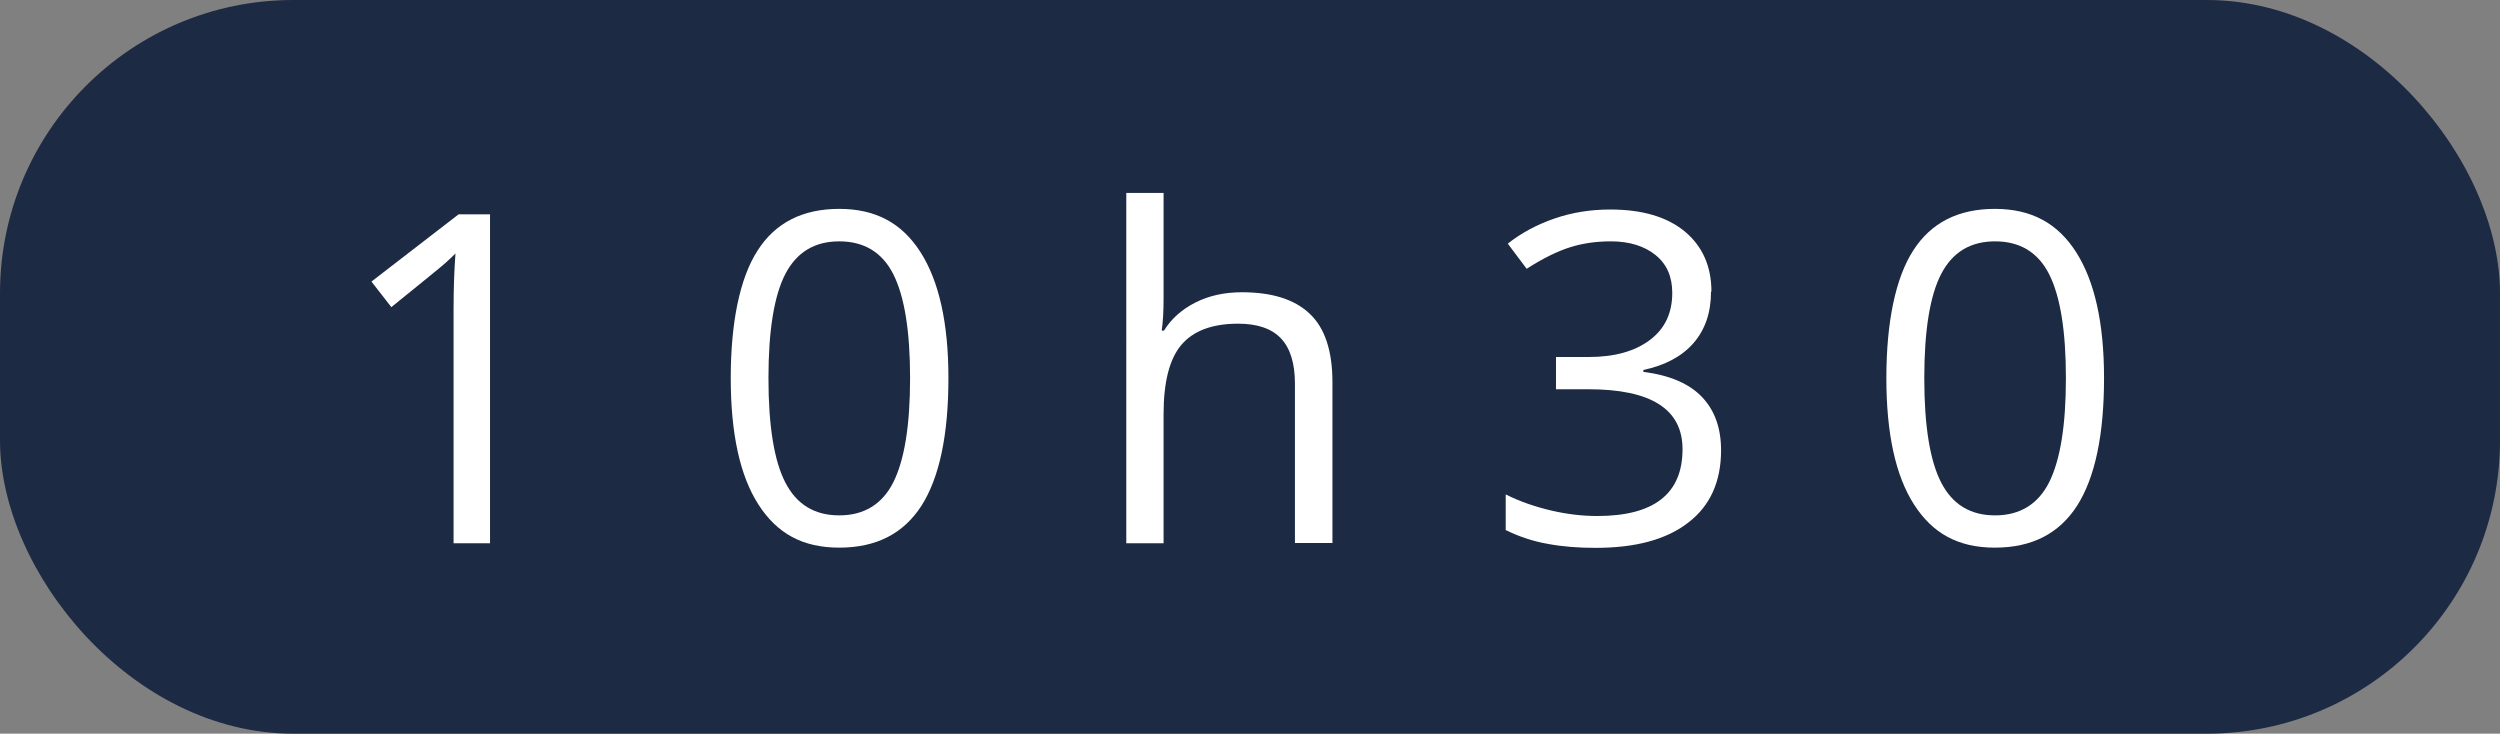
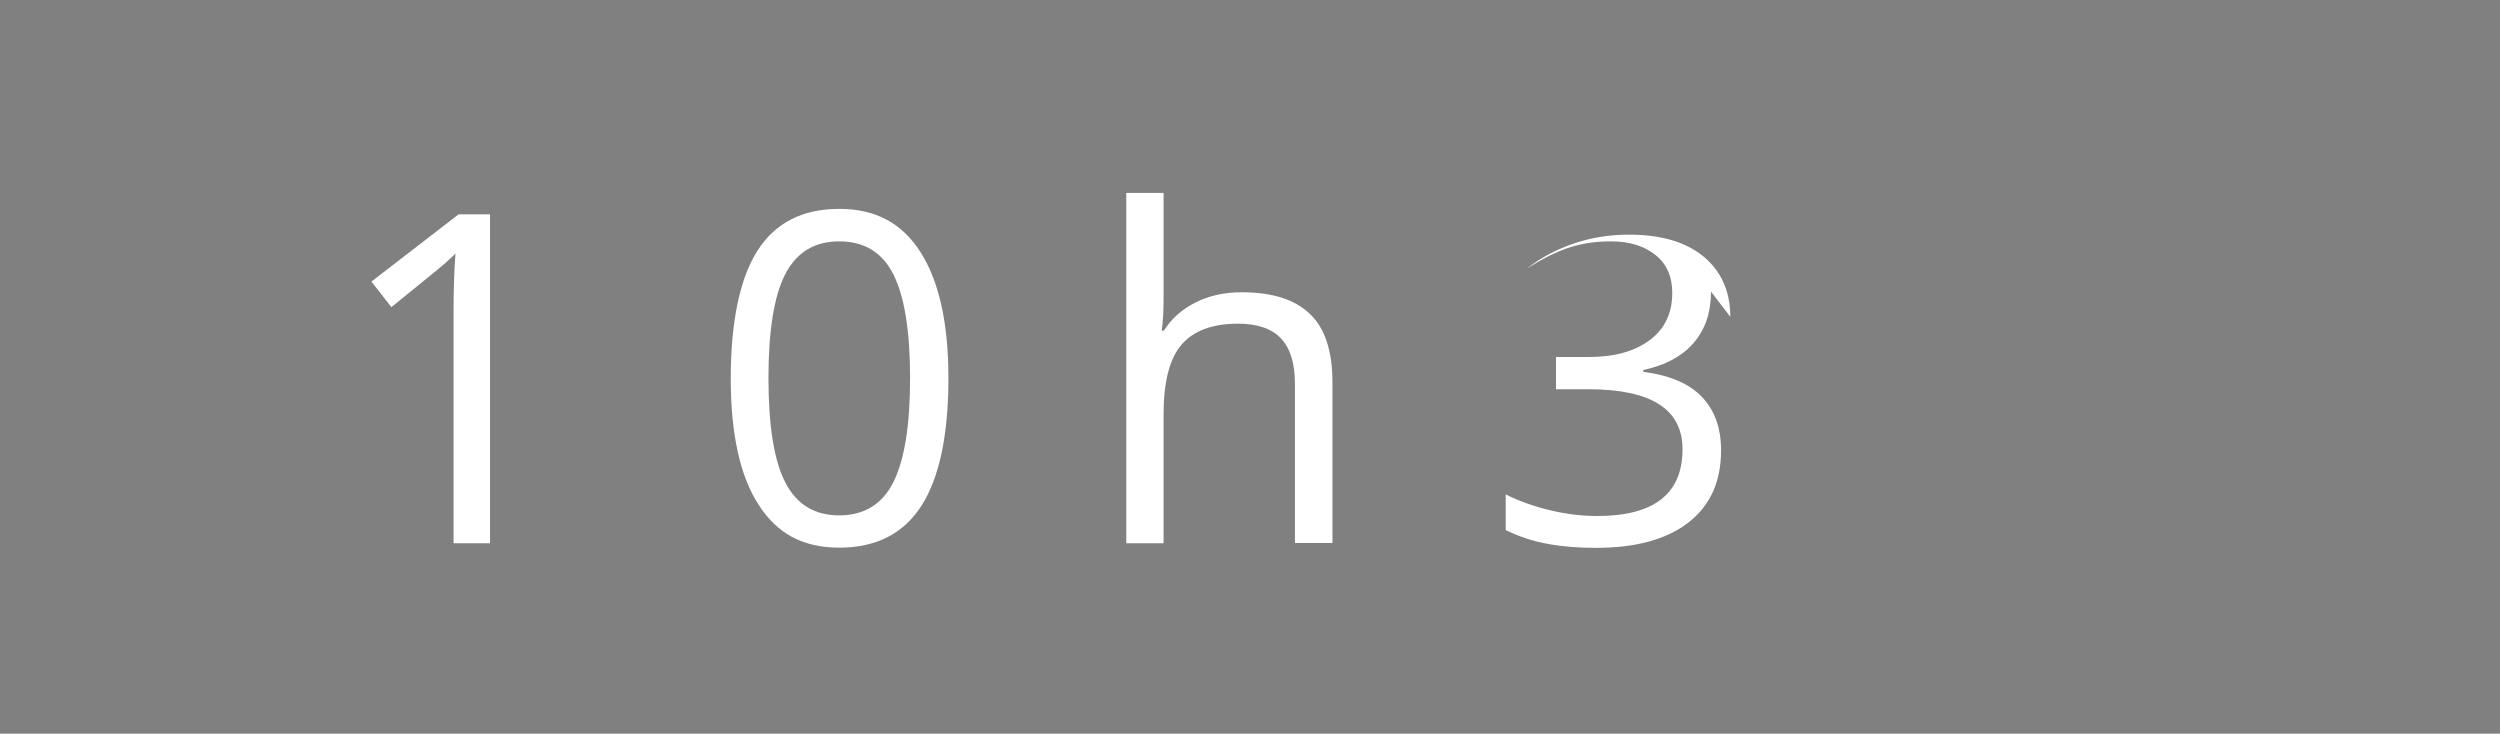
<svg xmlns="http://www.w3.org/2000/svg" id="Layer_2" viewBox="0 0 119.33 35.02">
  <rect x="0" y="0" width="119.33" height="35.02" fill="#808080" stroke="none" />
  <defs>
    <style>.cls-1{fill:#fff;}.cls-1,.cls-2{stroke-width:0px;}.cls-2{fill:#1d2a43;}</style>
  </defs>
  <g id="Layer_1-2">
-     <rect class="cls-2" x="0" width="119.33" height="35.02" rx="14" ry="14" />
    <path class="cls-1" d="M23.39,25.93h-1.74v-11.19c0-.93.03-1.81.09-2.64-.15.15-.32.31-.5.47-.19.17-1.04.86-2.56,2.09l-.95-1.22,4.16-3.21h1.5v15.71Z" />
    <path class="cls-1" d="M45.27,18.05c0,2.71-.43,4.74-1.28,6.08-.86,1.34-2.16,2.01-3.93,2.01s-2.98-.69-3.86-2.06c-.88-1.37-1.32-3.38-1.32-6.03s.43-4.77,1.28-6.09c.85-1.33,2.15-1.99,3.9-1.99s3,.69,3.88,2.07c.88,1.38,1.33,3.38,1.33,6ZM36.68,18.05c0,2.28.27,3.95.81,4.99s1.39,1.56,2.57,1.56,2.05-.53,2.58-1.58c.53-1.06.8-2.71.8-4.97s-.27-3.91-.8-4.96c-.53-1.05-1.4-1.57-2.58-1.57s-2.03.52-2.57,1.55c-.54,1.04-.81,2.7-.81,4.98Z" />
    <path class="cls-1" d="M61.81,25.93v-7.62c0-.96-.22-1.68-.66-2.15-.44-.47-1.12-.71-2.05-.71-1.24,0-2.14.34-2.71,1.01s-.85,1.78-.85,3.31v6.16h-1.78V9.21h1.78v5.06c0,.61-.03,1.11-.09,1.51h.11c.35-.57.85-1.01,1.5-1.34.65-.33,1.39-.49,2.22-.49,1.44,0,2.52.34,3.24,1.03.72.68,1.08,1.77,1.08,3.26v7.68h-1.78Z" />
-     <path class="cls-1" d="M81.67,13.92c0,1-.28,1.82-.84,2.46-.56.64-1.36,1.06-2.39,1.28v.09c1.26.16,2.19.56,2.8,1.2.61.64.91,1.49.91,2.54,0,1.5-.52,2.65-1.56,3.45-1.04.81-2.51,1.21-4.43,1.21-.83,0-1.59-.06-2.28-.19-.69-.12-1.36-.34-2.01-.66v-1.7c.68.34,1.41.59,2.18.77.77.18,1.5.26,2.19.26,2.71,0,4.07-1.06,4.07-3.19,0-1.91-1.5-2.86-4.49-2.86h-1.55v-1.54h1.57c1.22,0,2.19-.27,2.91-.81.72-.54,1.07-1.29,1.07-2.25,0-.77-.26-1.37-.79-1.8s-1.24-.66-2.14-.66c-.69,0-1.34.09-1.94.28-.61.19-1.3.53-2.08,1.03l-.9-1.2c.64-.51,1.39-.91,2.23-1.2.84-.29,1.73-.43,2.66-.43,1.53,0,2.71.35,3.56,1.05.84.7,1.27,1.66,1.27,2.87Z" />
-     <path class="cls-1" d="M100.43,18.05c0,2.71-.43,4.74-1.28,6.08-.86,1.34-2.16,2.01-3.93,2.01s-2.98-.69-3.86-2.06c-.88-1.37-1.32-3.38-1.32-6.03s.43-4.77,1.28-6.09c.85-1.33,2.15-1.99,3.9-1.99s3,.69,3.88,2.07c.88,1.38,1.33,3.38,1.33,6ZM91.85,18.05c0,2.28.27,3.95.81,4.99s1.39,1.56,2.57,1.56,2.05-.53,2.58-1.58c.53-1.06.8-2.71.8-4.97s-.27-3.91-.8-4.96c-.53-1.05-1.4-1.57-2.58-1.57s-2.03.52-2.57,1.55c-.54,1.04-.81,2.7-.81,4.98Z" />
+     <path class="cls-1" d="M81.67,13.92c0,1-.28,1.82-.84,2.46-.56.64-1.36,1.06-2.39,1.28v.09c1.26.16,2.19.56,2.8,1.2.61.64.91,1.49.91,2.54,0,1.5-.52,2.65-1.56,3.45-1.04.81-2.51,1.21-4.43,1.21-.83,0-1.59-.06-2.28-.19-.69-.12-1.36-.34-2.01-.66v-1.7c.68.34,1.41.59,2.18.77.77.18,1.5.26,2.19.26,2.71,0,4.07-1.06,4.07-3.19,0-1.91-1.5-2.86-4.49-2.86h-1.55v-1.54h1.57c1.22,0,2.19-.27,2.91-.81.72-.54,1.07-1.29,1.07-2.25,0-.77-.26-1.37-.79-1.8s-1.24-.66-2.14-.66c-.69,0-1.34.09-1.94.28-.61.19-1.3.53-2.08,1.03c.64-.51,1.39-.91,2.23-1.2.84-.29,1.73-.43,2.66-.43,1.53,0,2.71.35,3.56,1.05.84.7,1.27,1.66,1.27,2.87Z" />
  </g>
</svg>